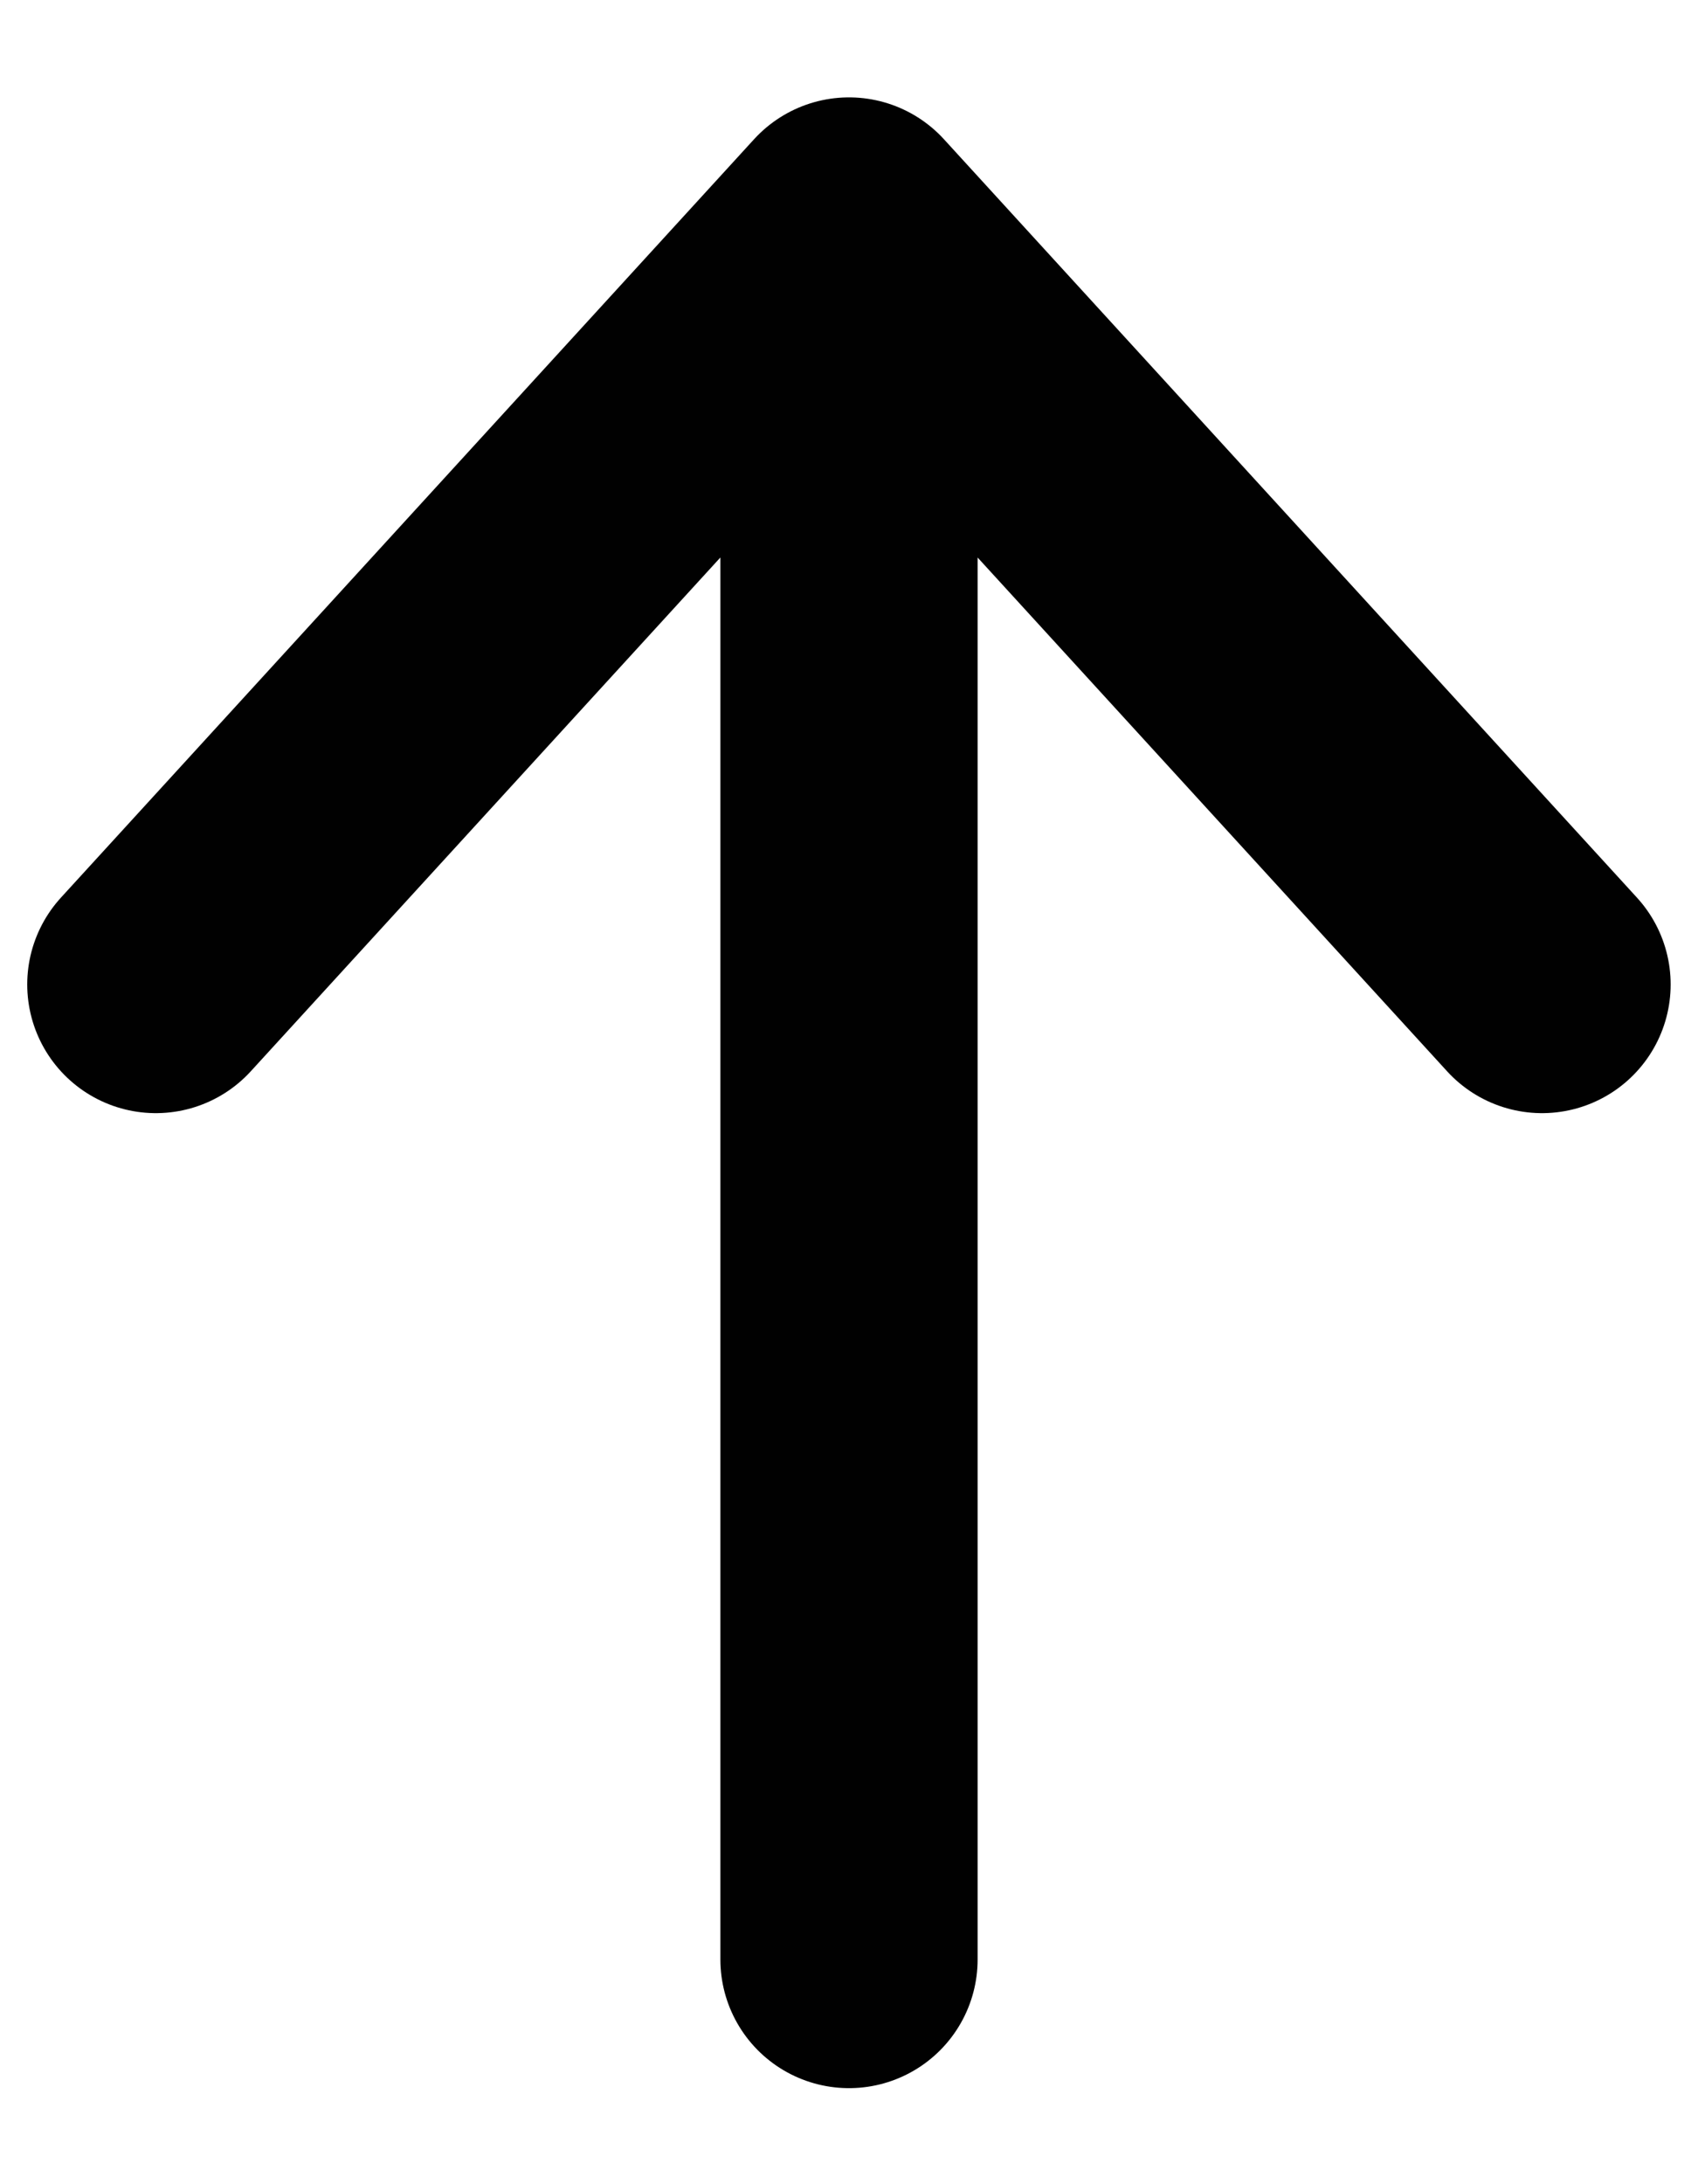
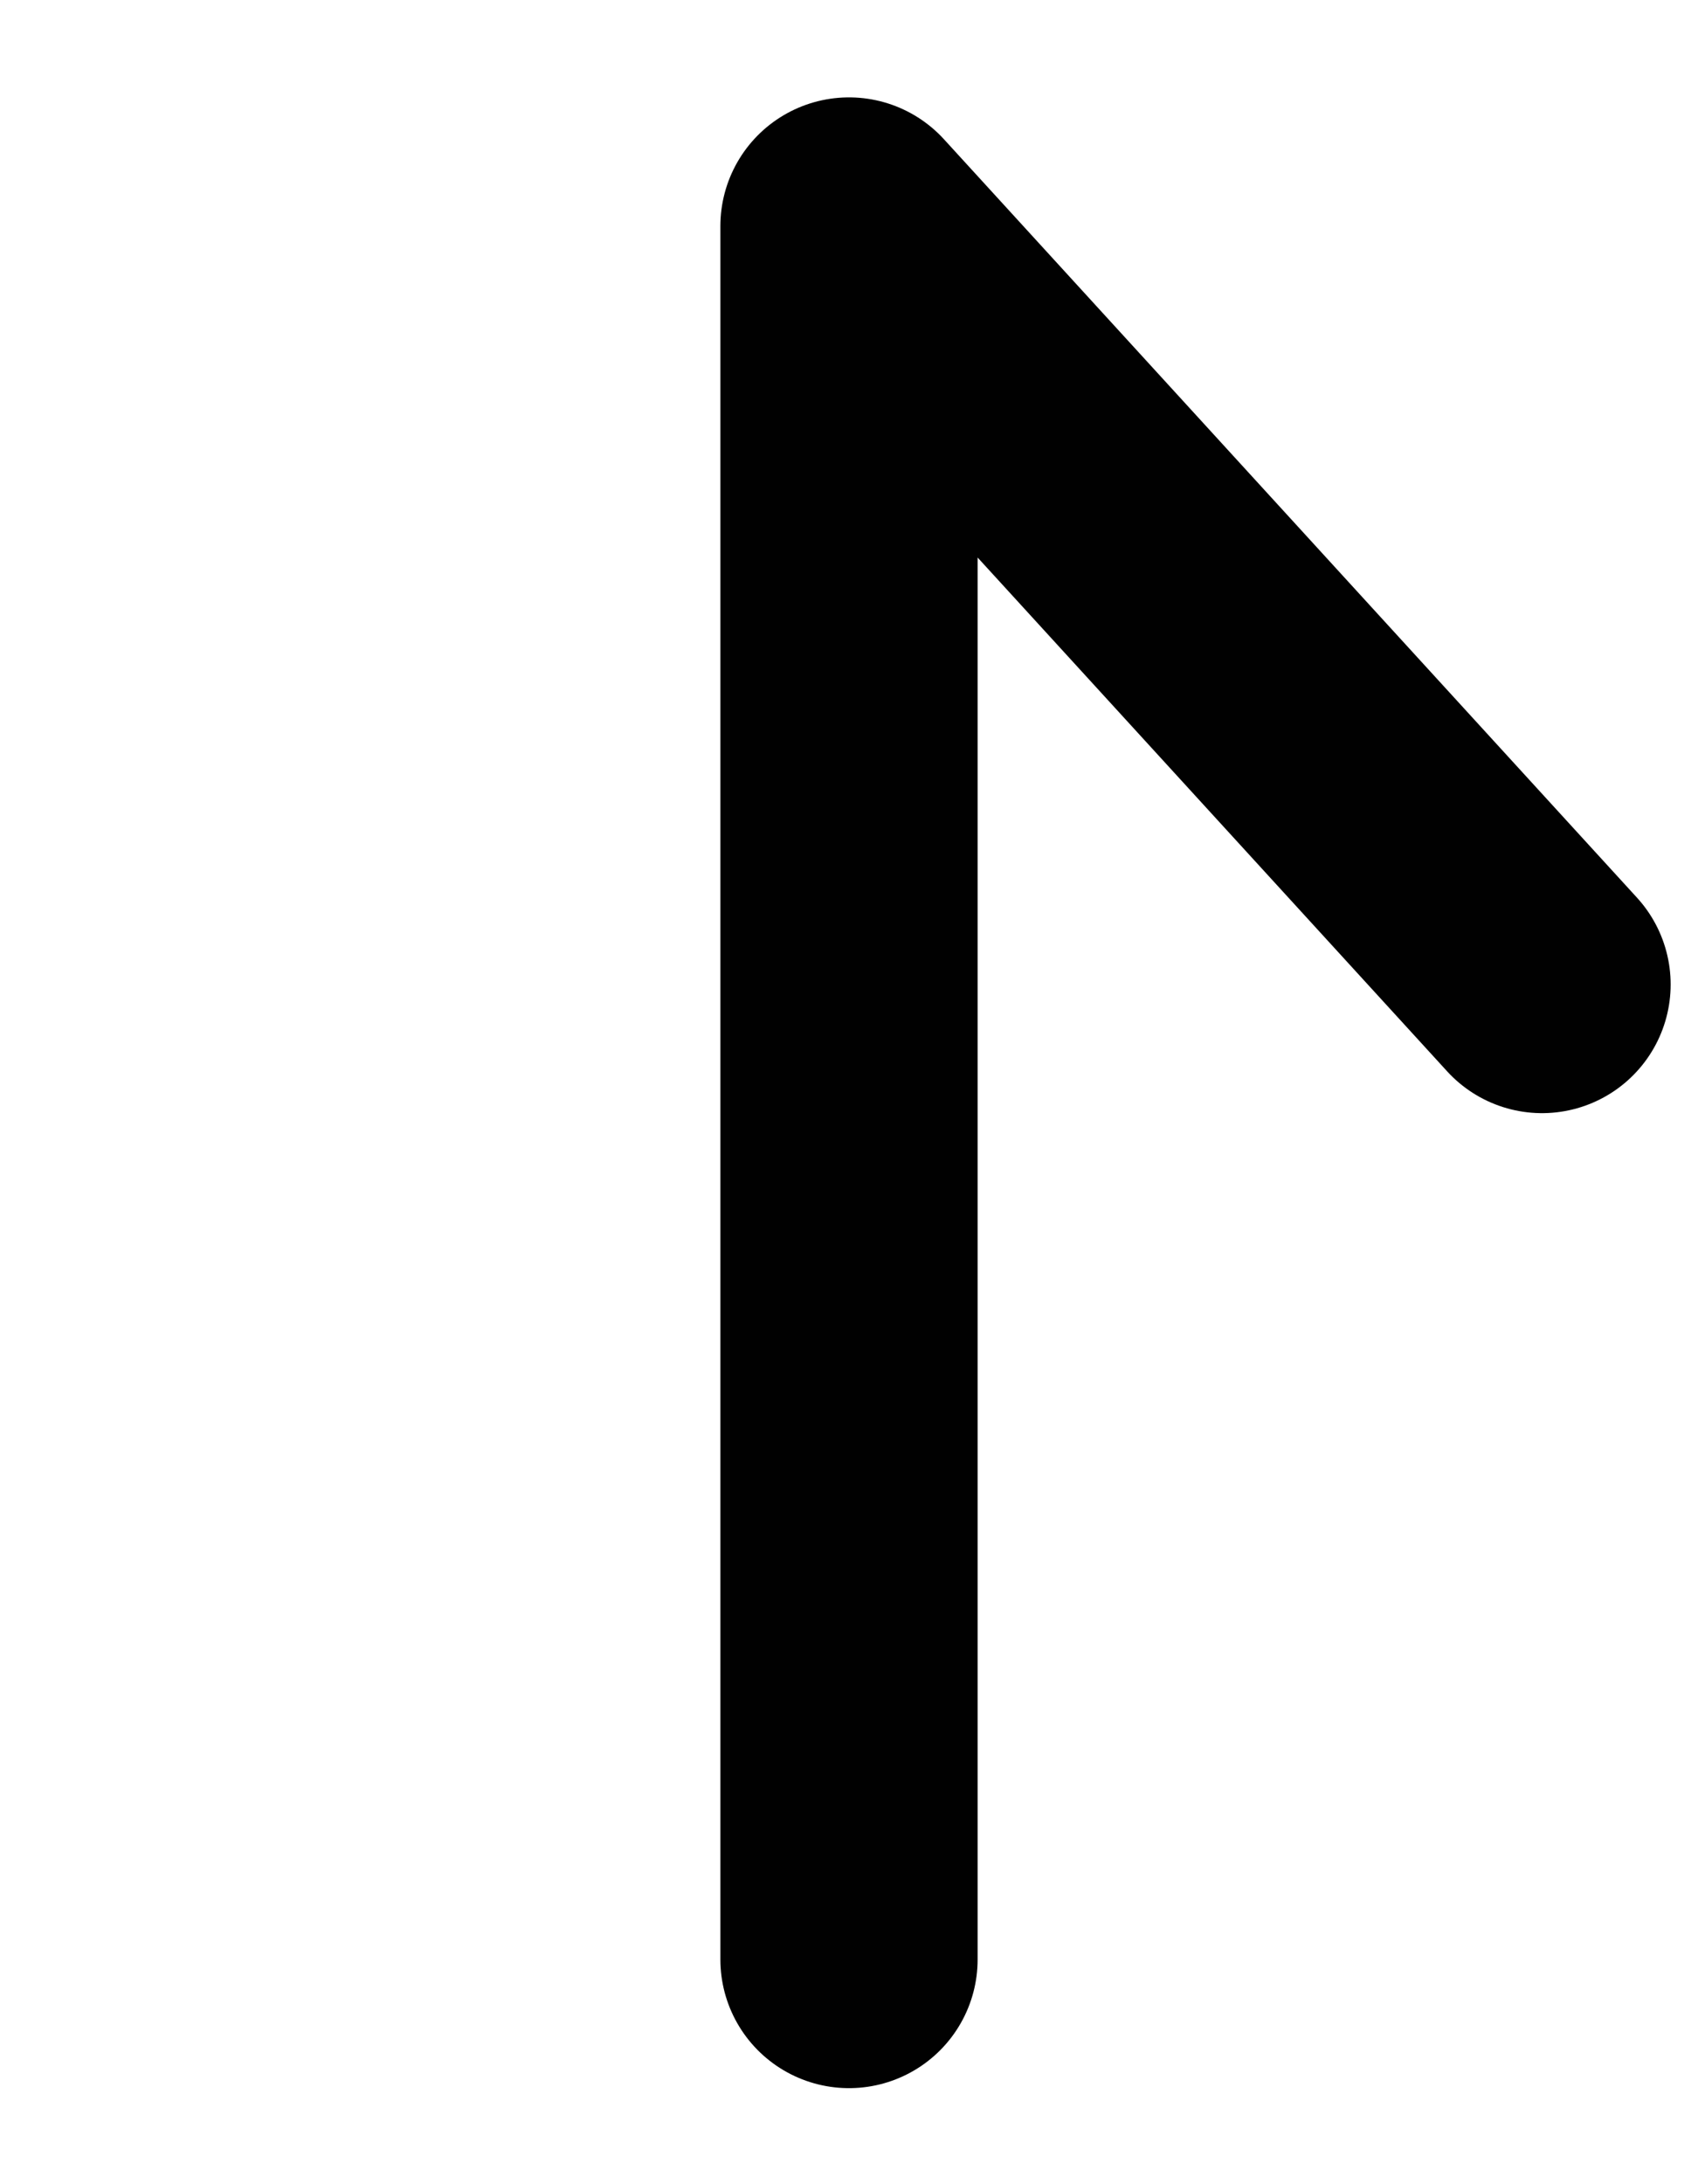
<svg xmlns="http://www.w3.org/2000/svg" width="14" height="18" viewBox="0 0 14 18" fill="none">
-   <path d="M7 16.148L7 1.863M7 1.863L1.285 8.113M7 1.863L12.714 8.113" stroke="#010101" stroke-width="2.121" stroke-linecap="round" stroke-linejoin="round" />
+   <path d="M7 16.148L7 1.863M7 1.863M7 1.863L12.714 8.113" stroke="#010101" stroke-width="2.121" stroke-linecap="round" stroke-linejoin="round" />
</svg>